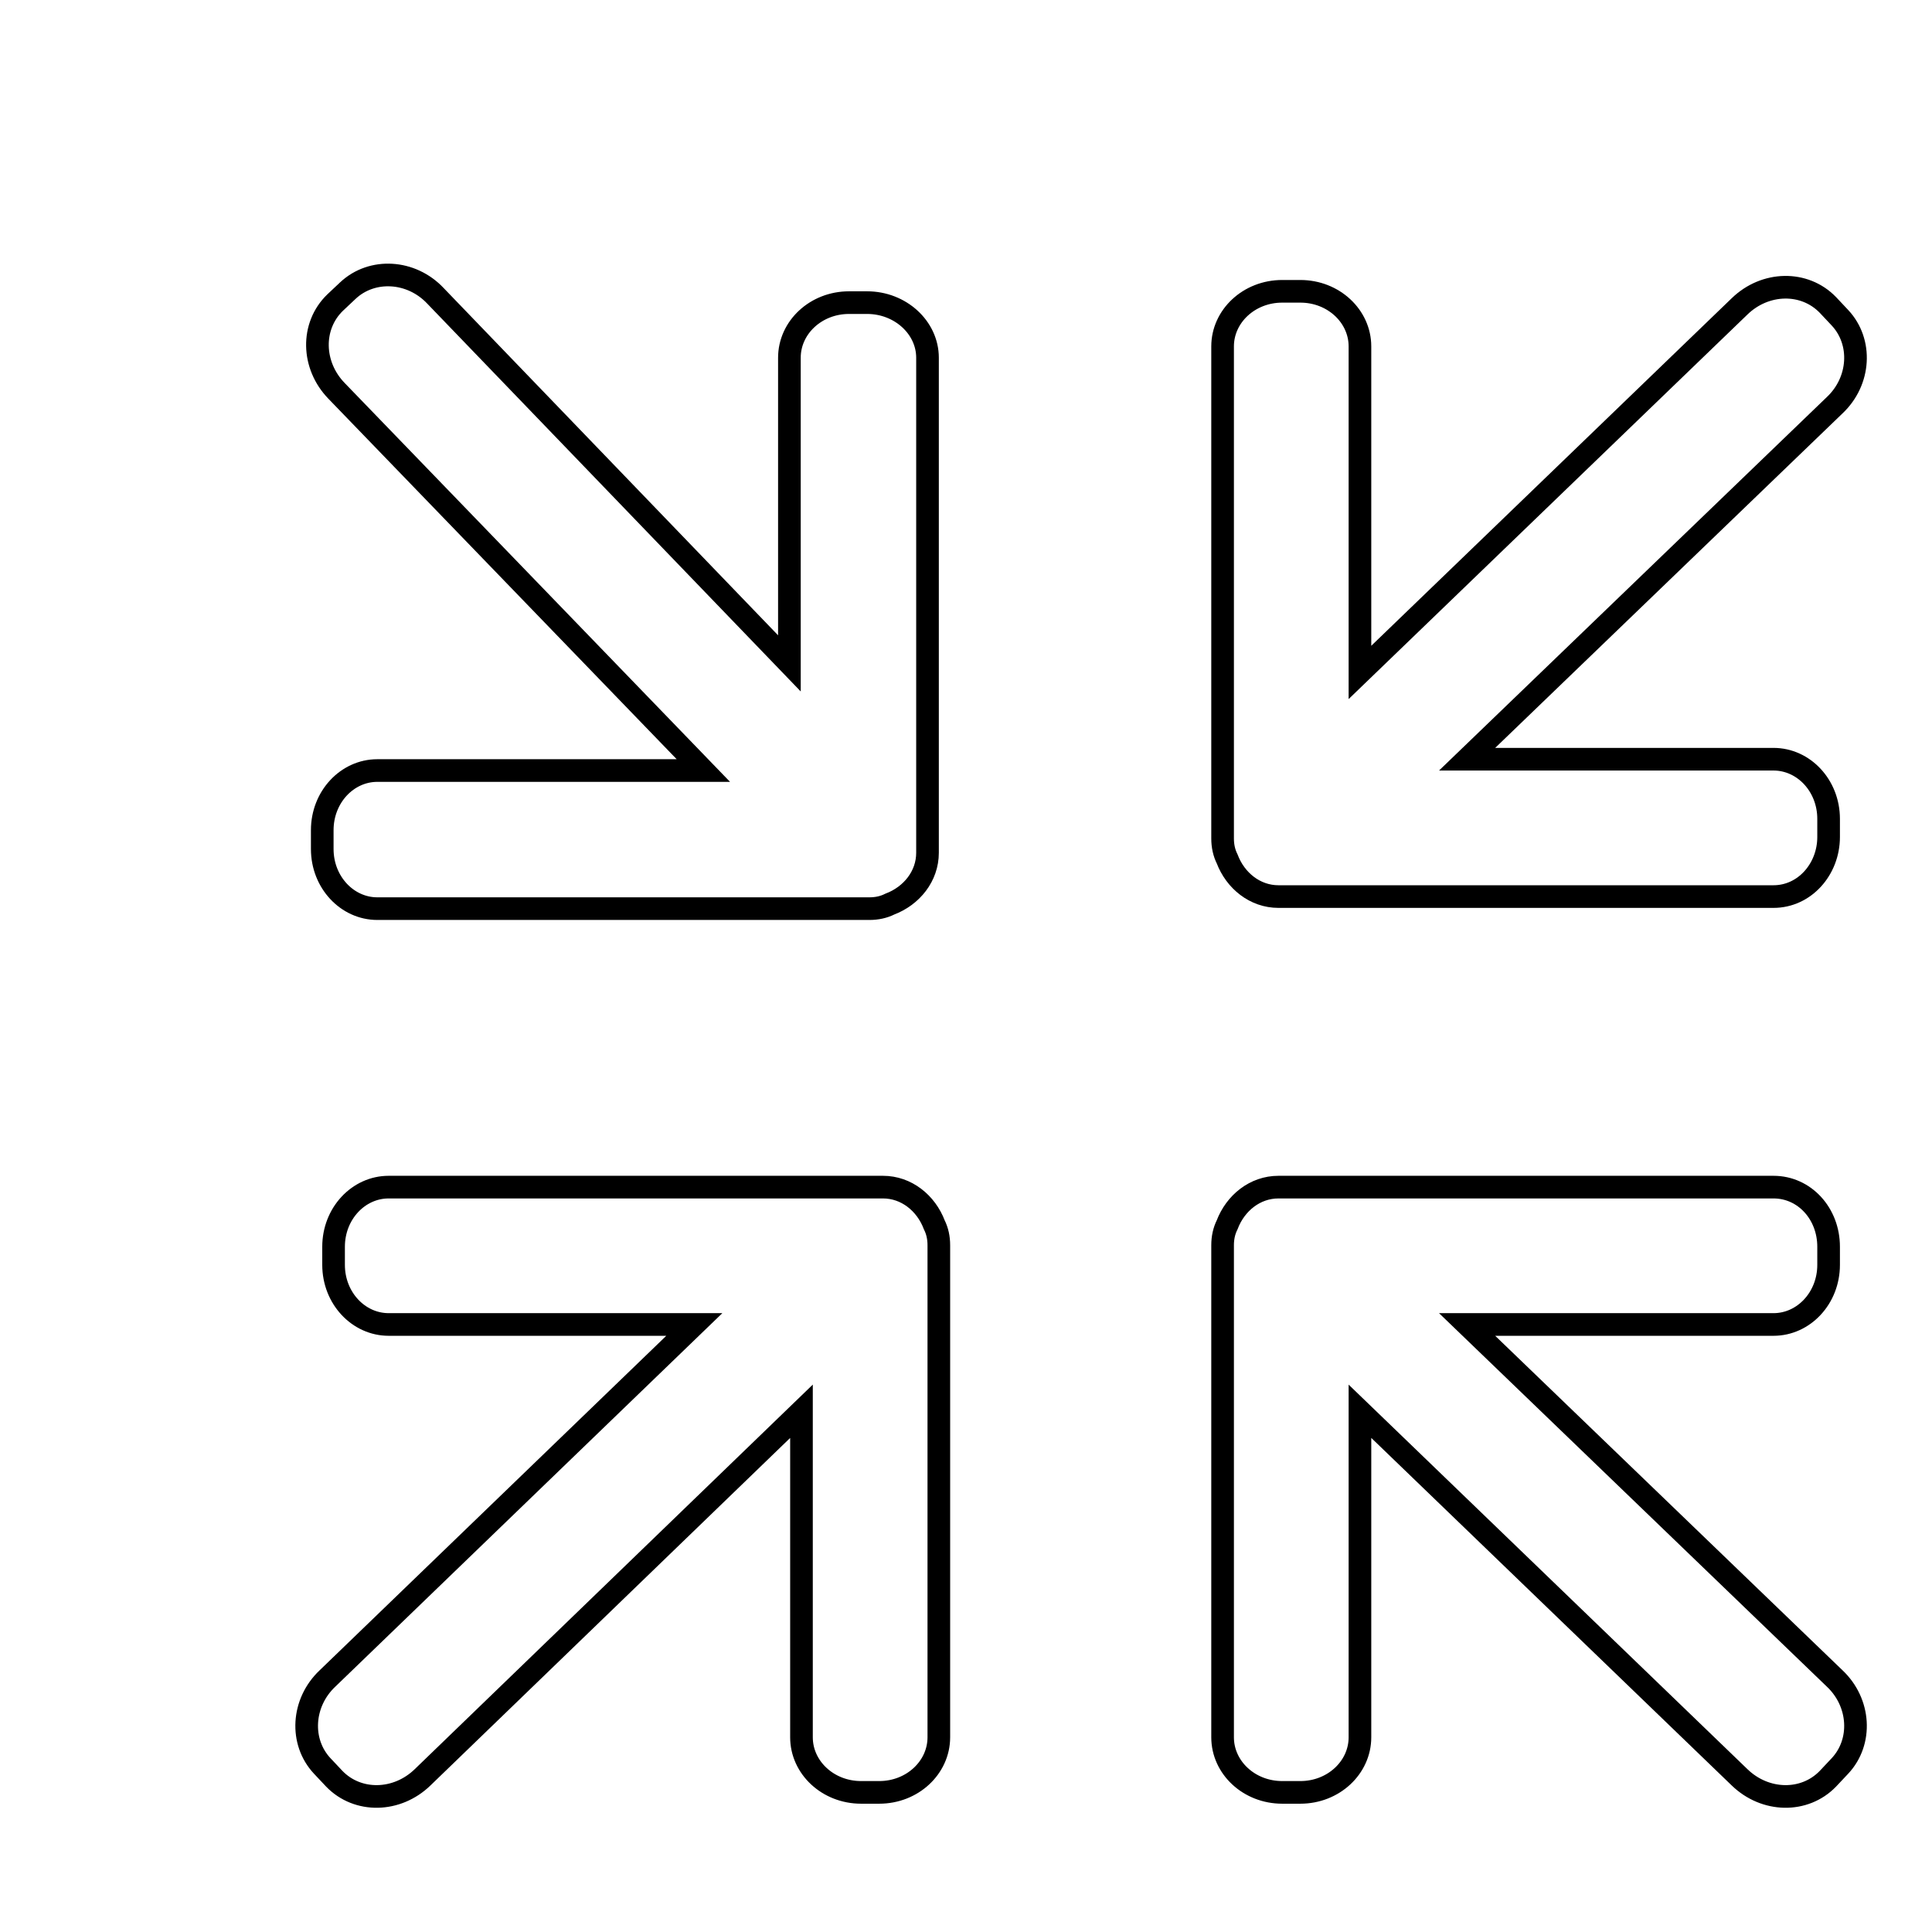
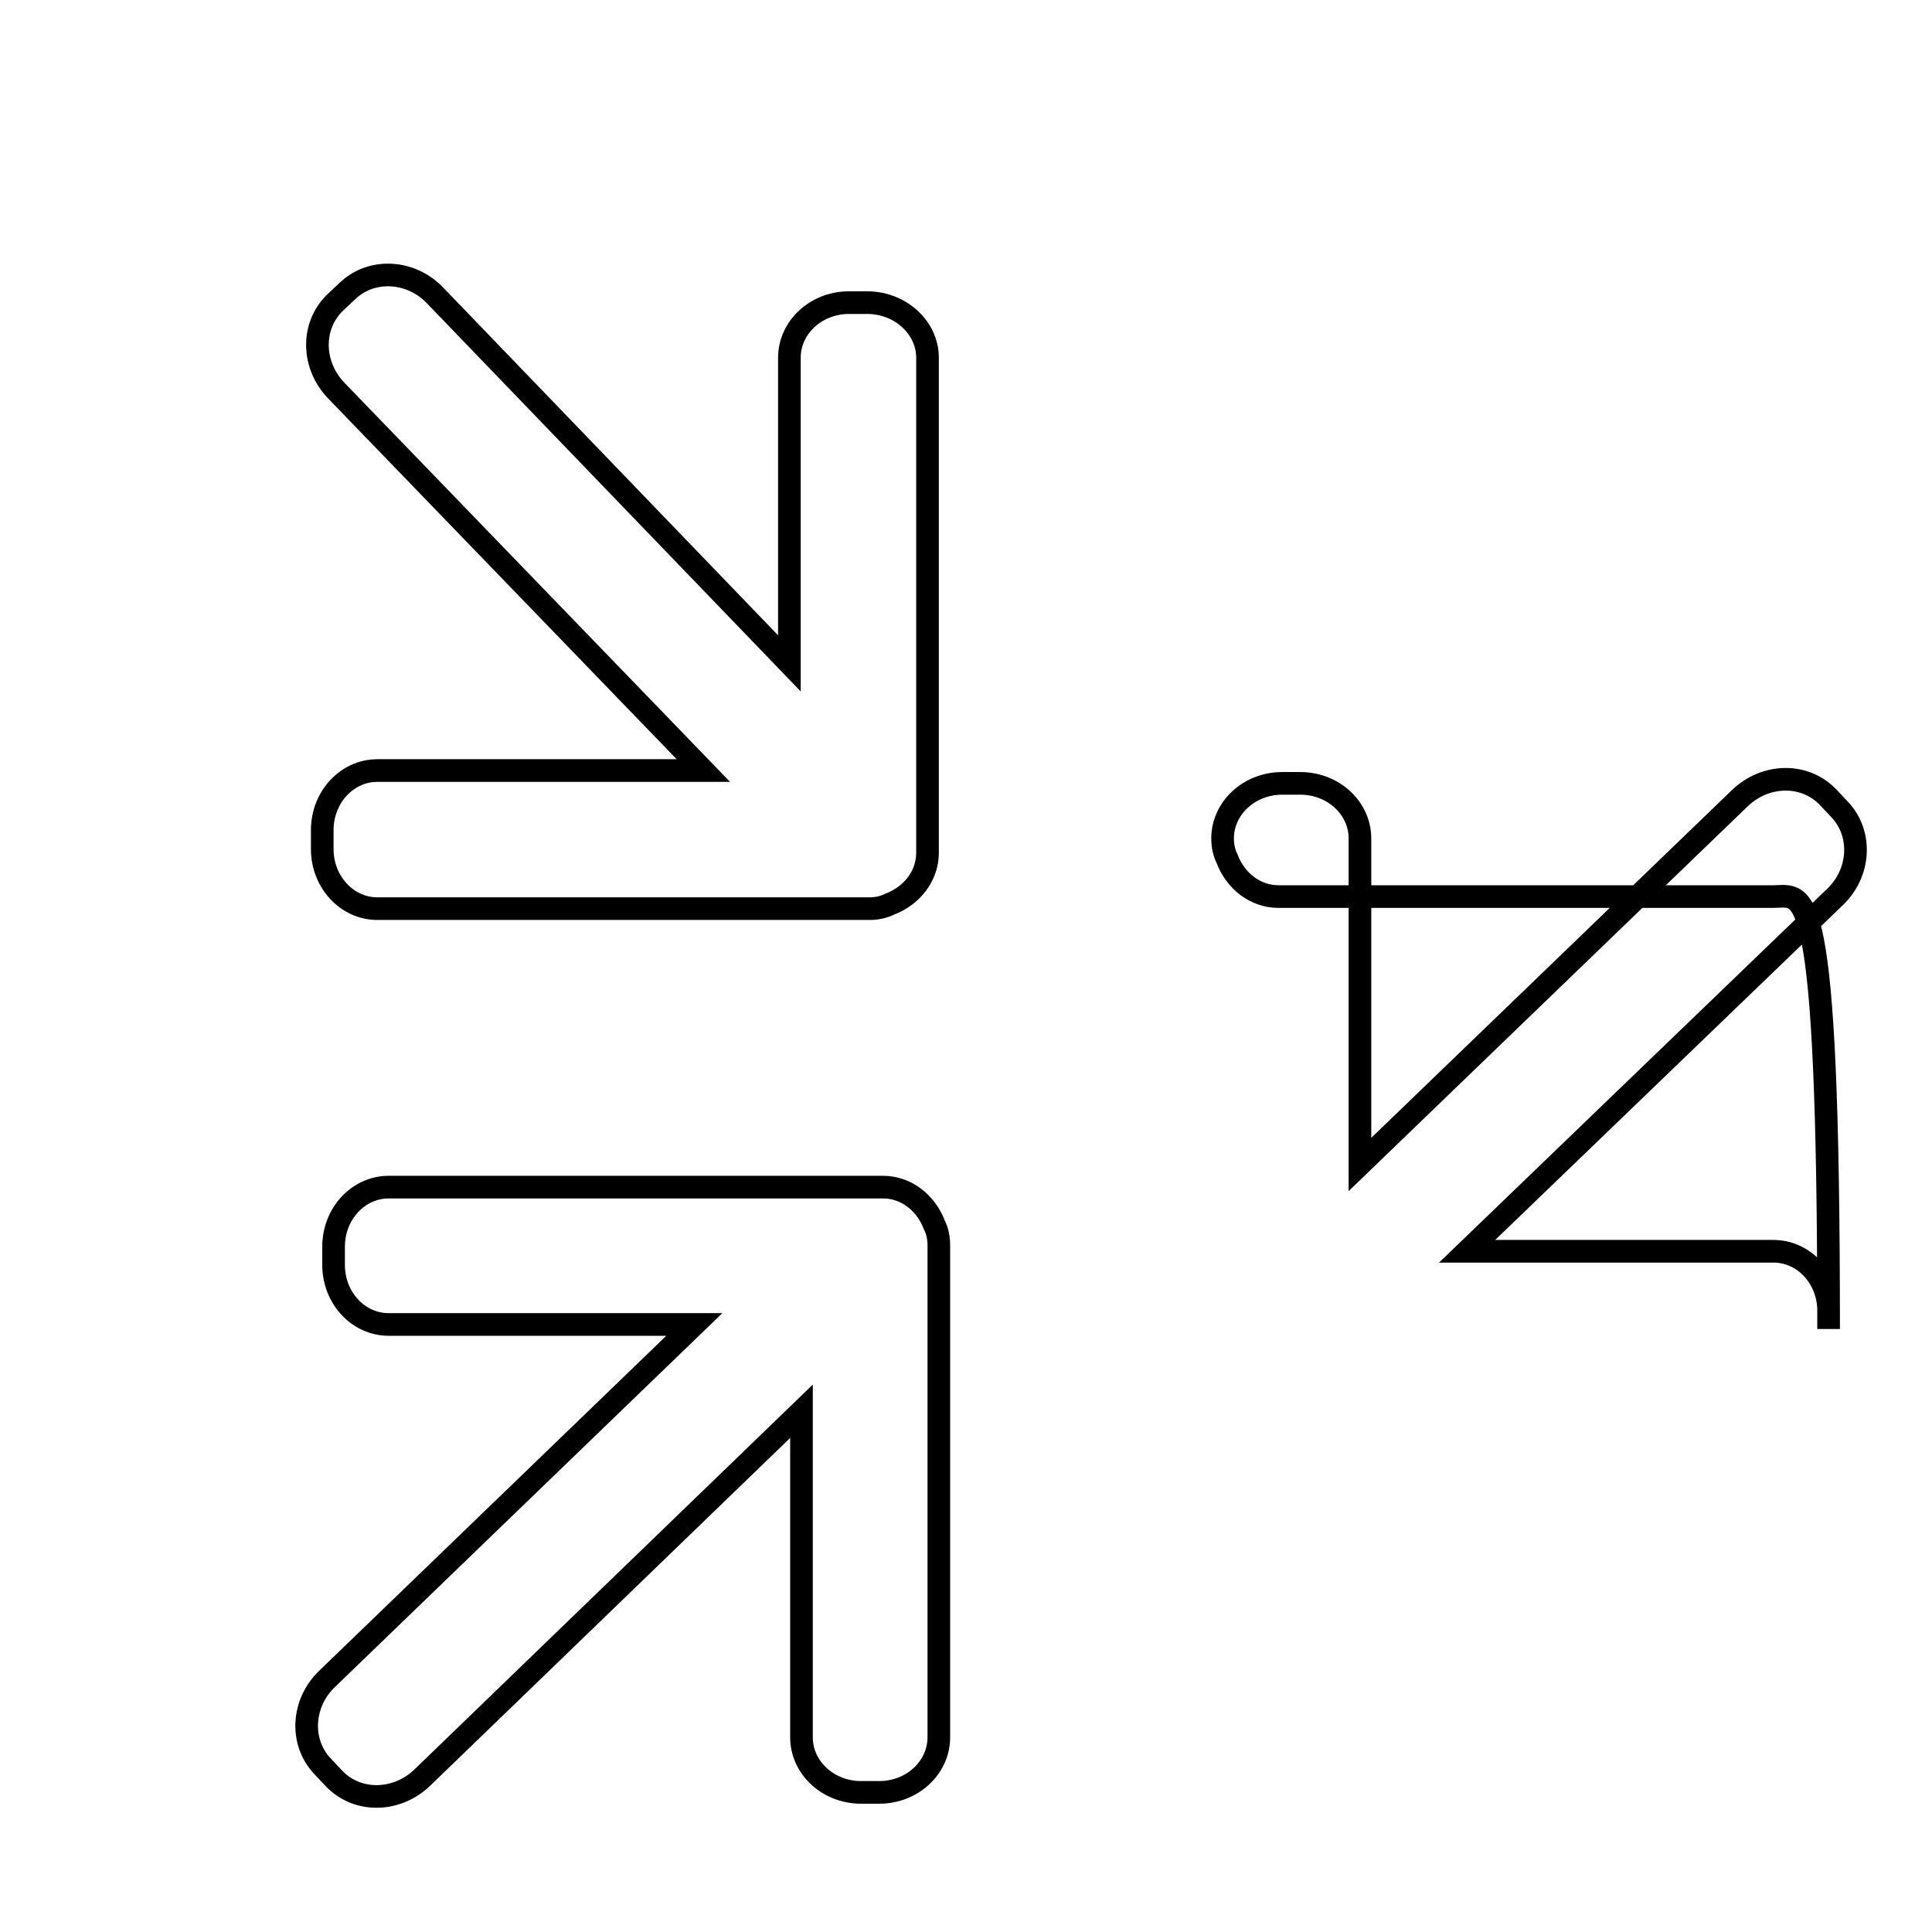
<svg xmlns="http://www.w3.org/2000/svg" version="1.1" x="0px" y="0px" viewBox="0 0 256 256" enable-background="new 0 0 256 256" xml:space="preserve">
  <g>
    <g>
-       <path stroke-width="3" fill-opacity="0" stroke="#000000" d="M10,18" />
      <path stroke-width="3" fill-opacity="0" stroke="#000000" d="M122.9,47.4V113c0,3.1-2.1,5.7-5,6.8c-0.8,0.4-1.7,0.6-2.7,0.6H50c-4,0-7.3-3.5-7.3-7.9V110c0-4.4,3.3-7.9,7.3-7.9h43.2L44.6,51.8c-3.3-3.4-3.4-8.6-0.2-11.7l1.7-1.6c3.2-3,8.4-2.7,11.6,0.7l46.9,48.7V47.4c0-4,3.5-7.3,7.9-7.3h2.4C119.3,40.1,122.9,43.4,122.9,47.4L122.9,47.4z" />
-       <path stroke-width="3" fill-opacity="0" stroke="#000000" d="M235,118.8h-65.6c-3.1,0-5.7-2.1-6.8-5c-0.4-0.8-0.6-1.7-0.6-2.7V45.9c0-4,3.5-7.3,7.9-7.3h2.4c4.4,0,7.9,3.3,7.9,7.3v43.2l50.3-48.5c3.4-3.3,8.6-3.4,11.7-0.2l1.6,1.7c3,3.2,2.7,8.4-0.7,11.6l-48.7,46.9H235c4,0,7.3,3.5,7.3,7.9v2.4C242.3,115.2,239.1,118.8,235,118.8L235,118.8z" />
-       <path stroke-width="3" fill-opacity="0" stroke="#000000" d="M235,157.3h-65.6c-3.1,0-5.7,2.1-6.8,5c-0.4,0.8-0.6,1.7-0.6,2.7v65.2c0,4,3.5,7.3,7.9,7.3h2.4c4.4,0,7.9-3.3,7.9-7.3V187l50.3,48.5c3.4,3.3,8.6,3.4,11.7,0.2l1.6-1.7c3-3.2,2.7-8.4-0.7-11.6l-48.7-46.9H235c4,0,7.3-3.5,7.3-7.9v-2.4C242.3,160.8,239.1,157.3,235,157.3L235,157.3z" />
+       <path stroke-width="3" fill-opacity="0" stroke="#000000" d="M235,118.8h-65.6c-3.1,0-5.7-2.1-6.8-5c-0.4-0.8-0.6-1.7-0.6-2.7c0-4,3.5-7.3,7.9-7.3h2.4c4.4,0,7.9,3.3,7.9,7.3v43.2l50.3-48.5c3.4-3.3,8.6-3.4,11.7-0.2l1.6,1.7c3,3.2,2.7,8.4-0.7,11.6l-48.7,46.9H235c4,0,7.3,3.5,7.3,7.9v2.4C242.3,115.2,239.1,118.8,235,118.8L235,118.8z" />
      <path stroke-width="3" fill-opacity="0" stroke="#000000" d="M51.5,157.3h65.5c3.1,0,5.7,2.1,6.8,5c0.4,0.8,0.6,1.7,0.6,2.7v65.2c0,4-3.5,7.3-7.9,7.3h-2.4c-4.4,0-7.9-3.3-7.9-7.3V187L56,235.5c-3.4,3.3-8.6,3.4-11.7,0.2l-1.6-1.7c-3-3.2-2.7-8.4,0.7-11.6L92,175.5H51.5c-4,0-7.3-3.5-7.3-7.9v-2.4C44.2,160.8,47.5,157.3,51.5,157.3L51.5,157.3z" />
    </g>
  </g>
</svg>